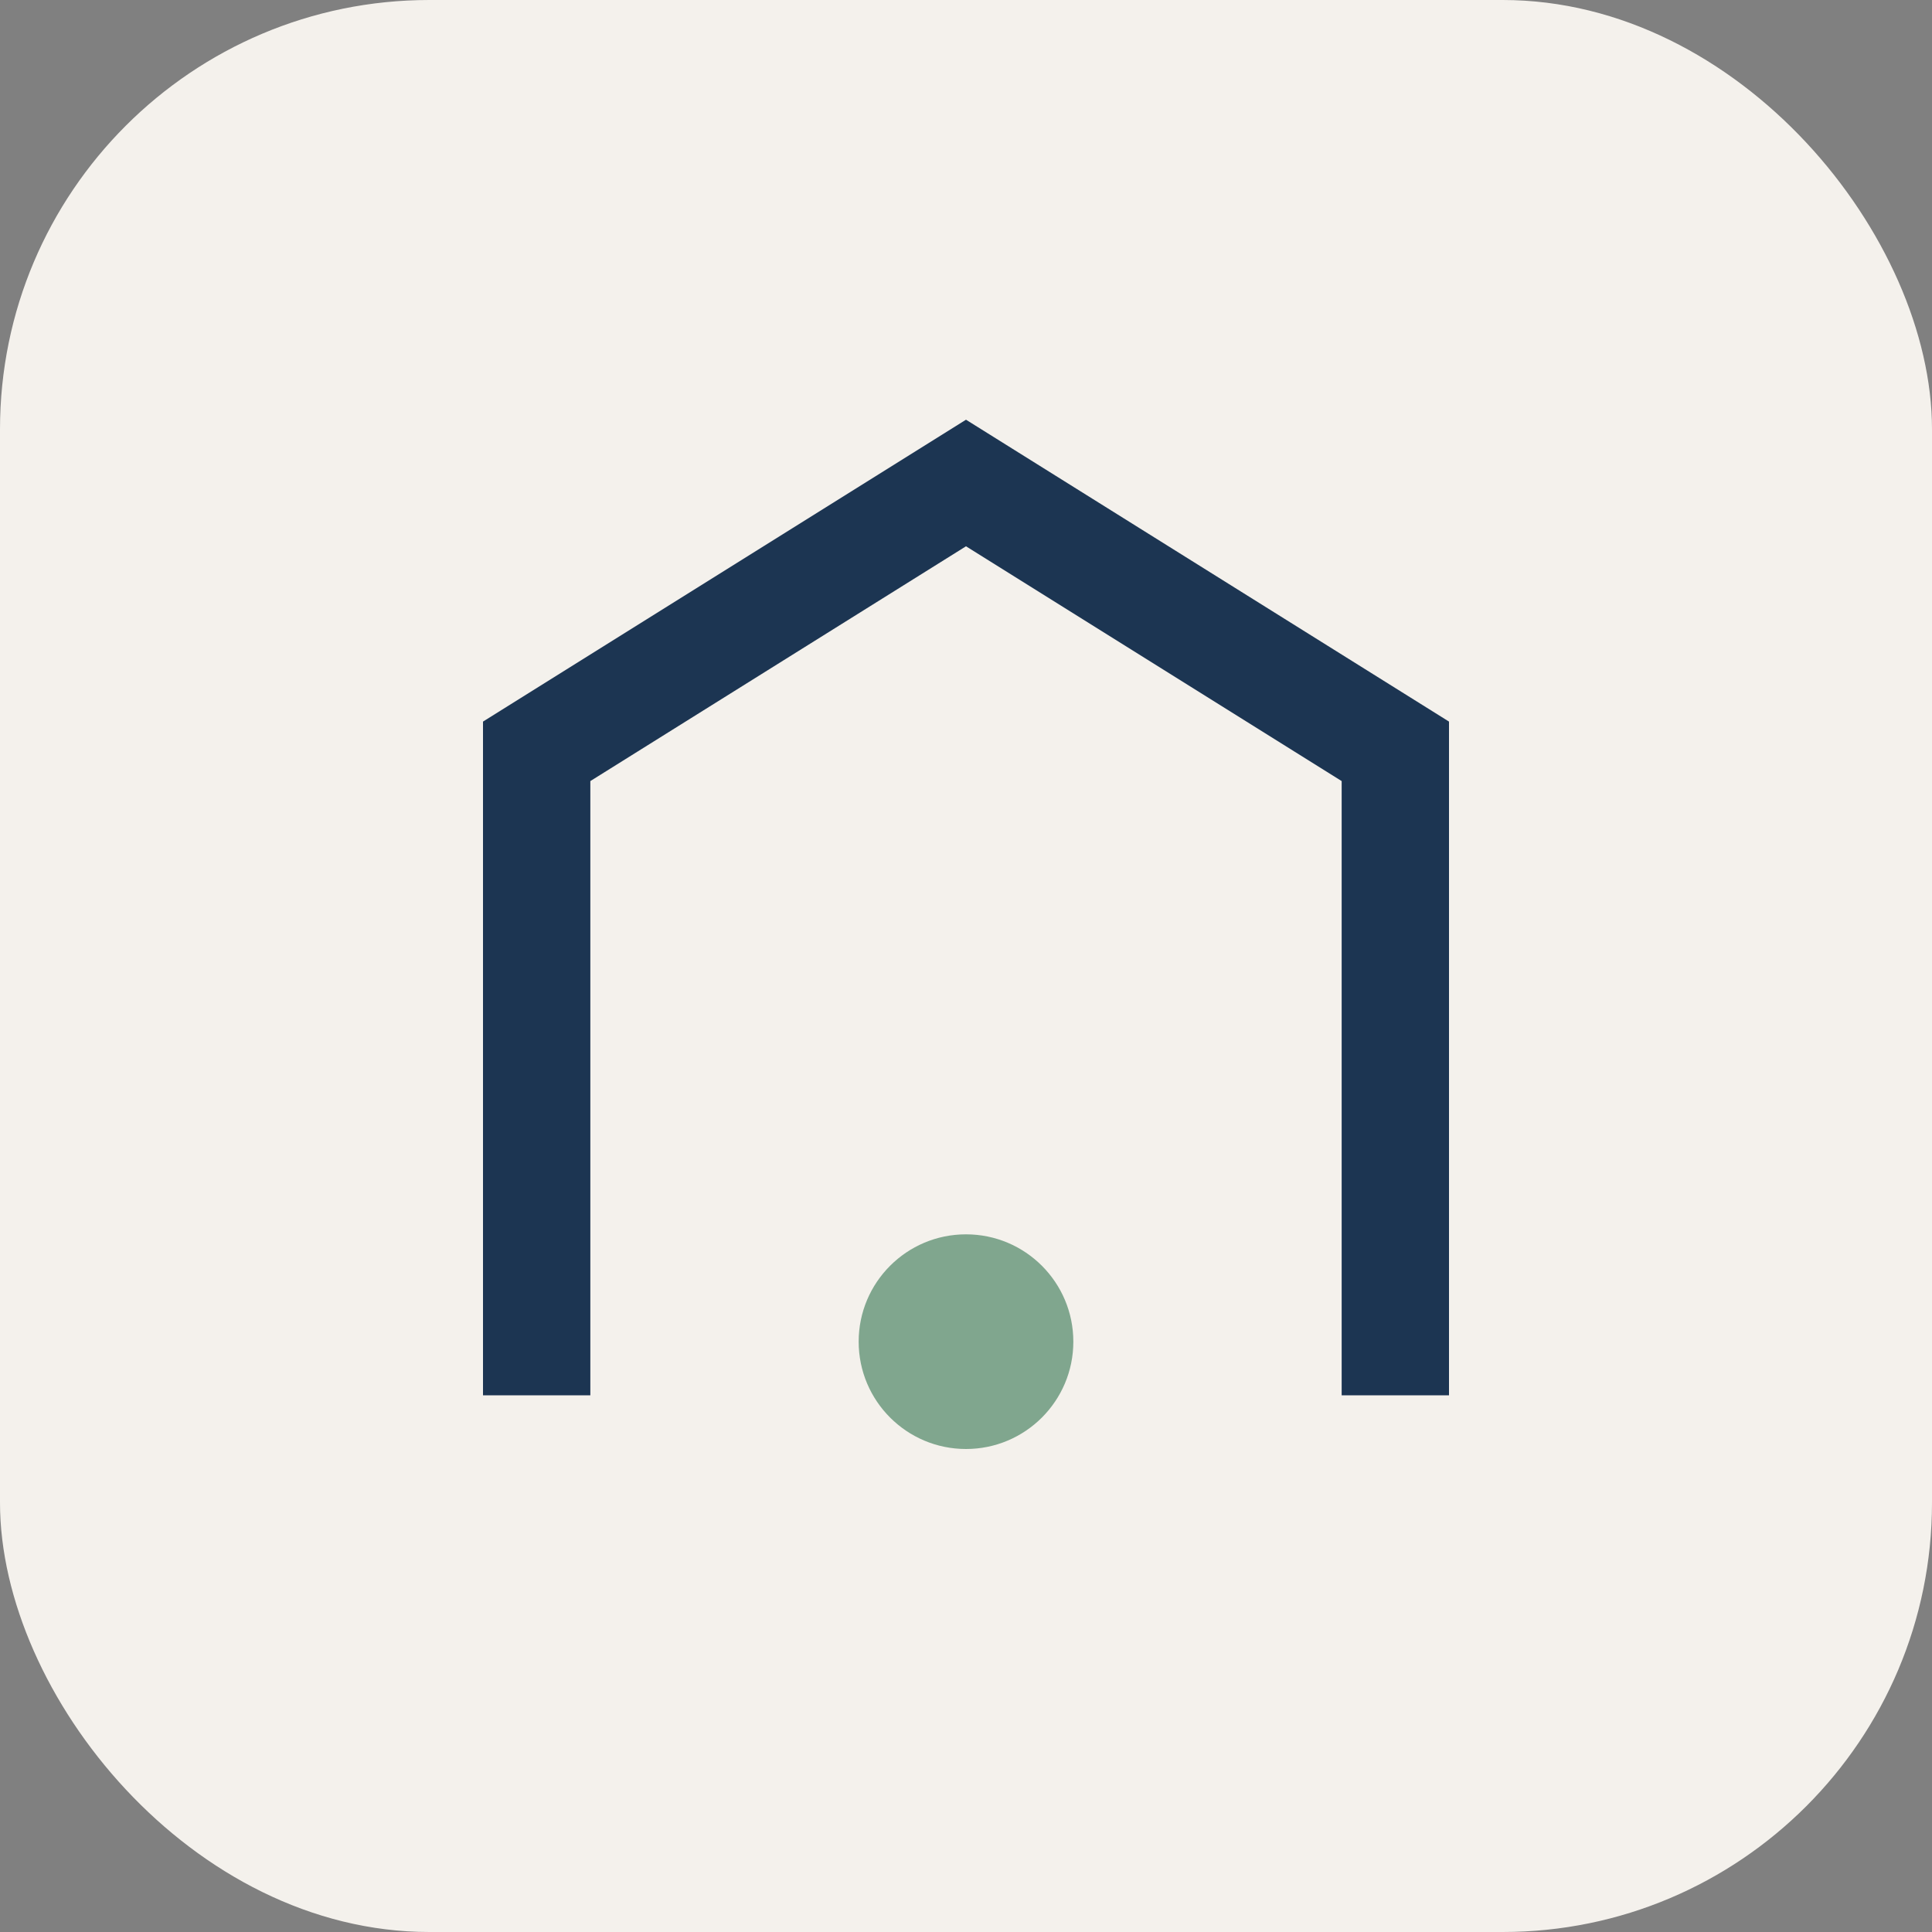
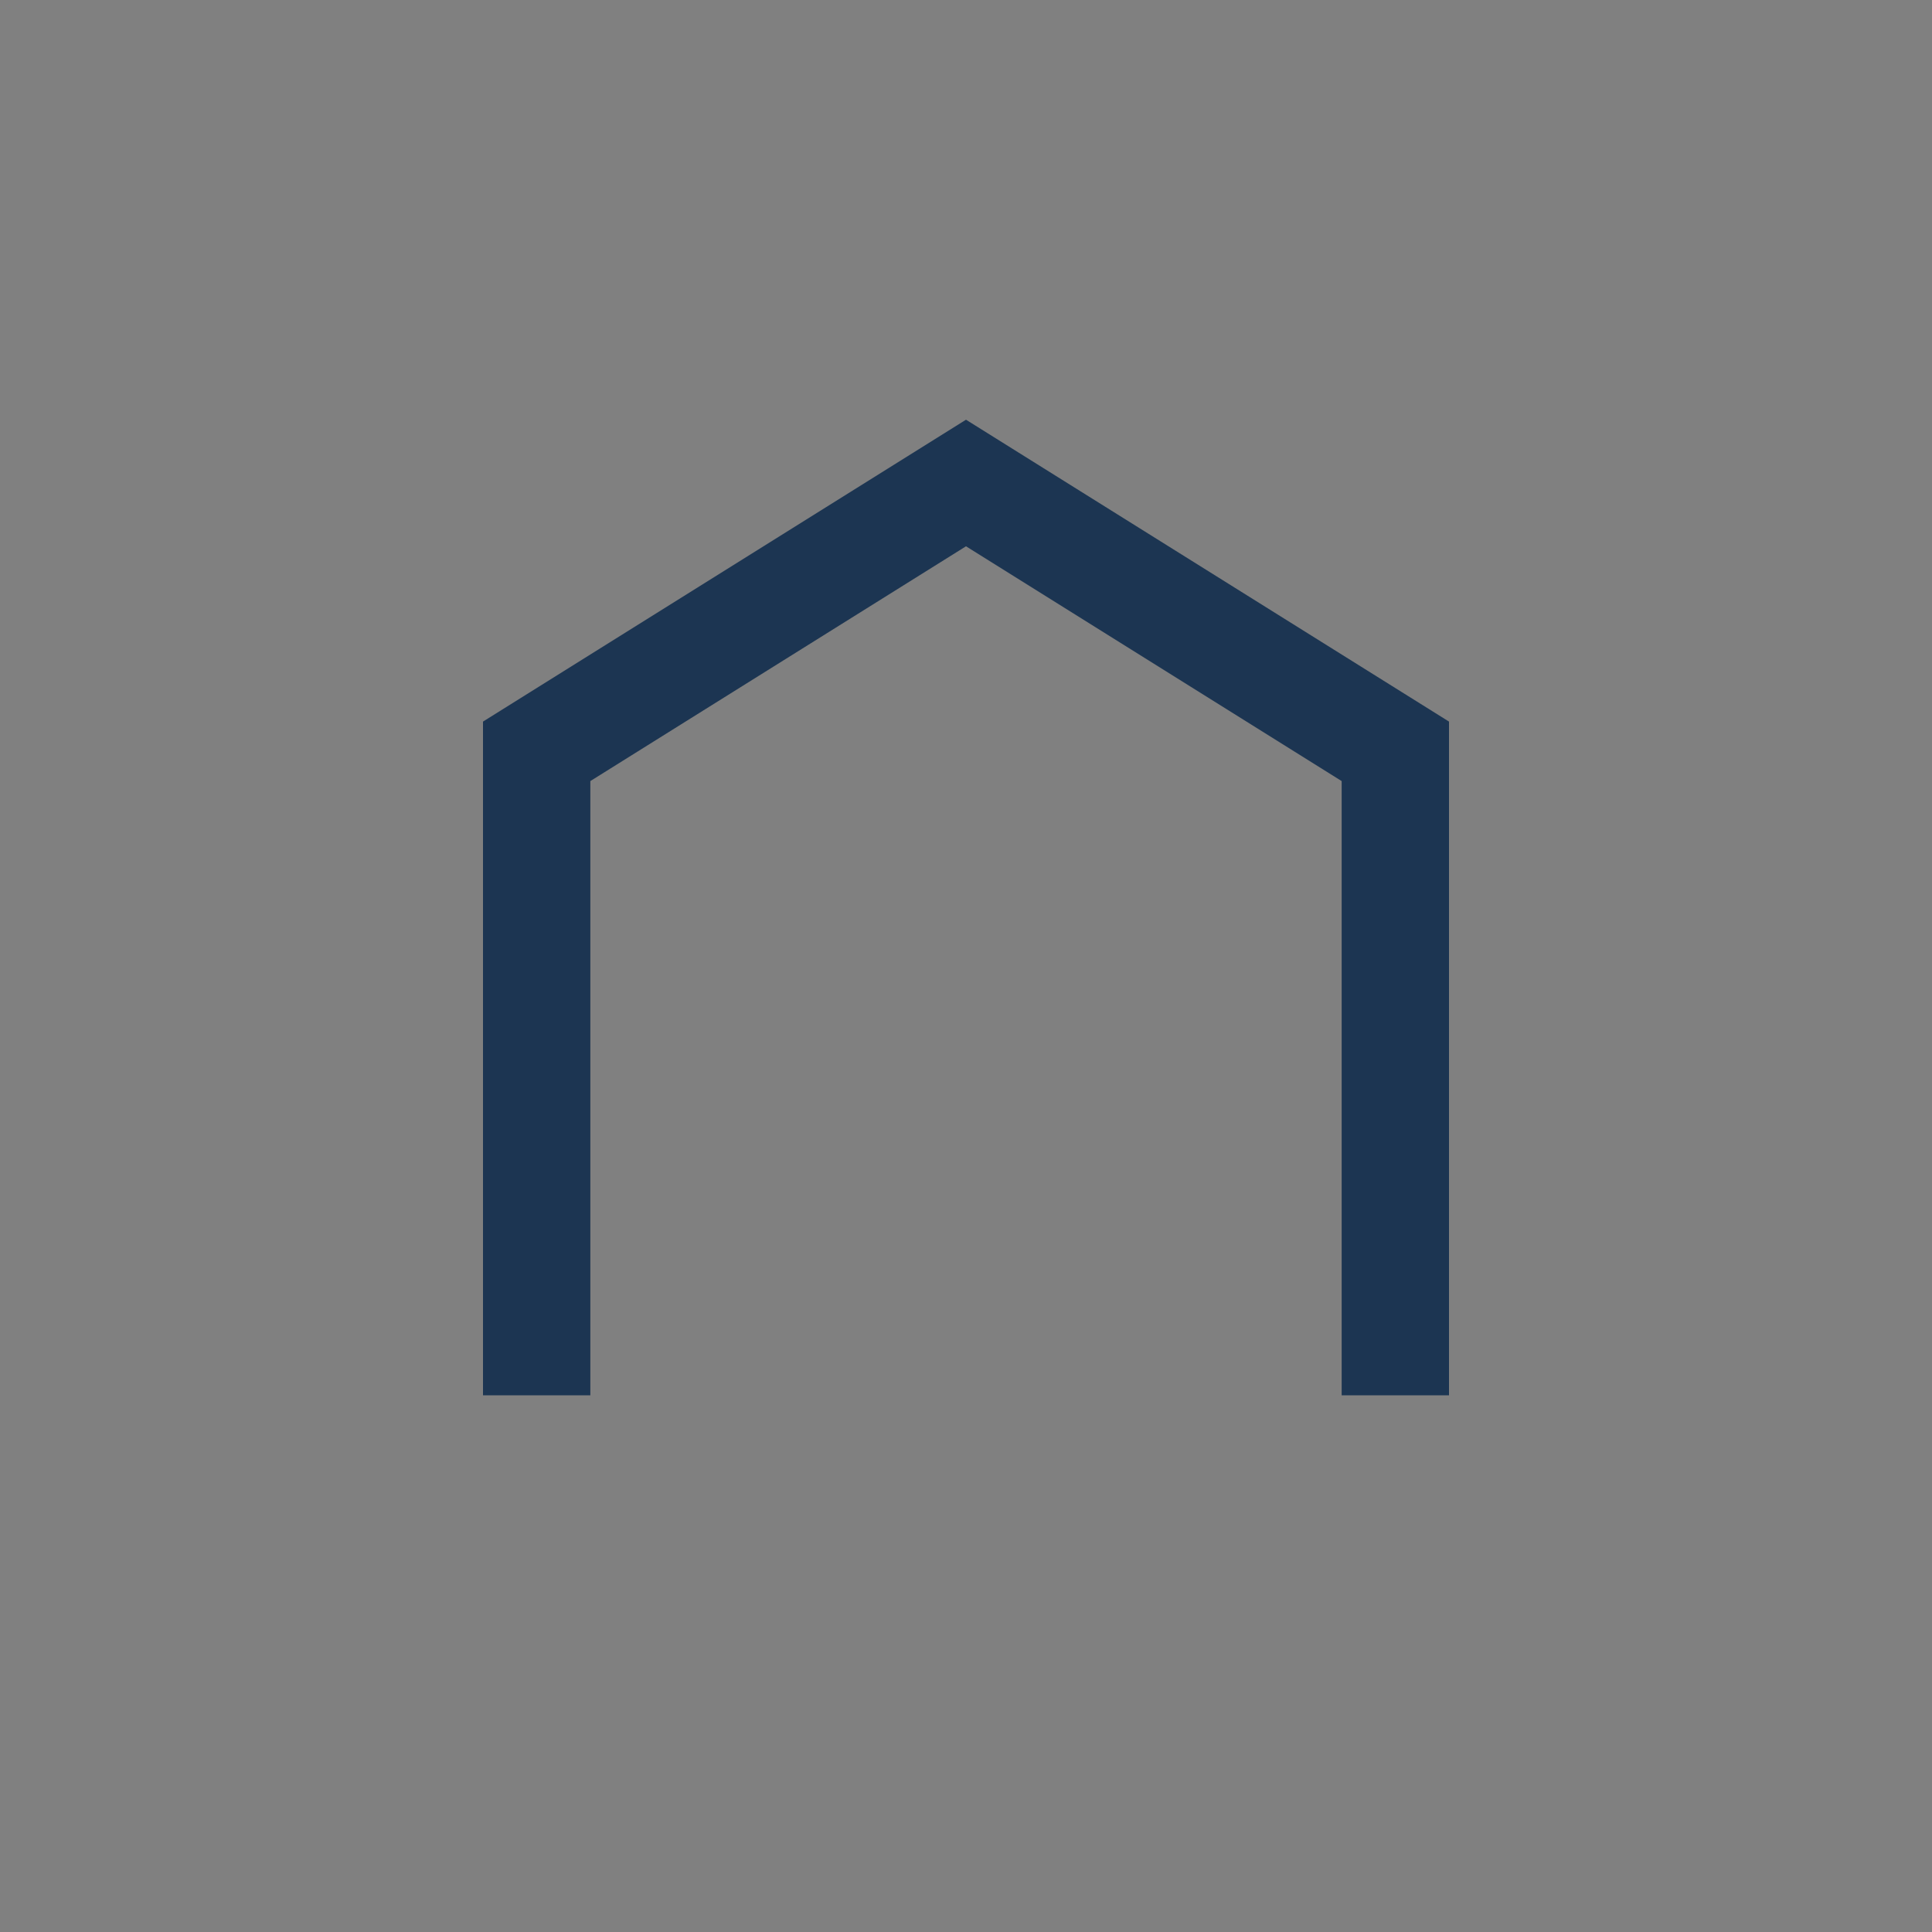
<svg xmlns="http://www.w3.org/2000/svg" width="36" height="36" viewBox="0 0 36 36">
  <rect x="0" y="0" width="36" height="36" fill="#808080" stroke="none" />
-   <rect width="36" height="36" rx="8" fill="#F4F1EC" />
  <path d="M10 26V14l8-5l8 5v12" stroke="#1C3552" stroke-width="2" fill="none" />
-   <circle cx="18" cy="25" r="2" fill="#80A68E" />
</svg>